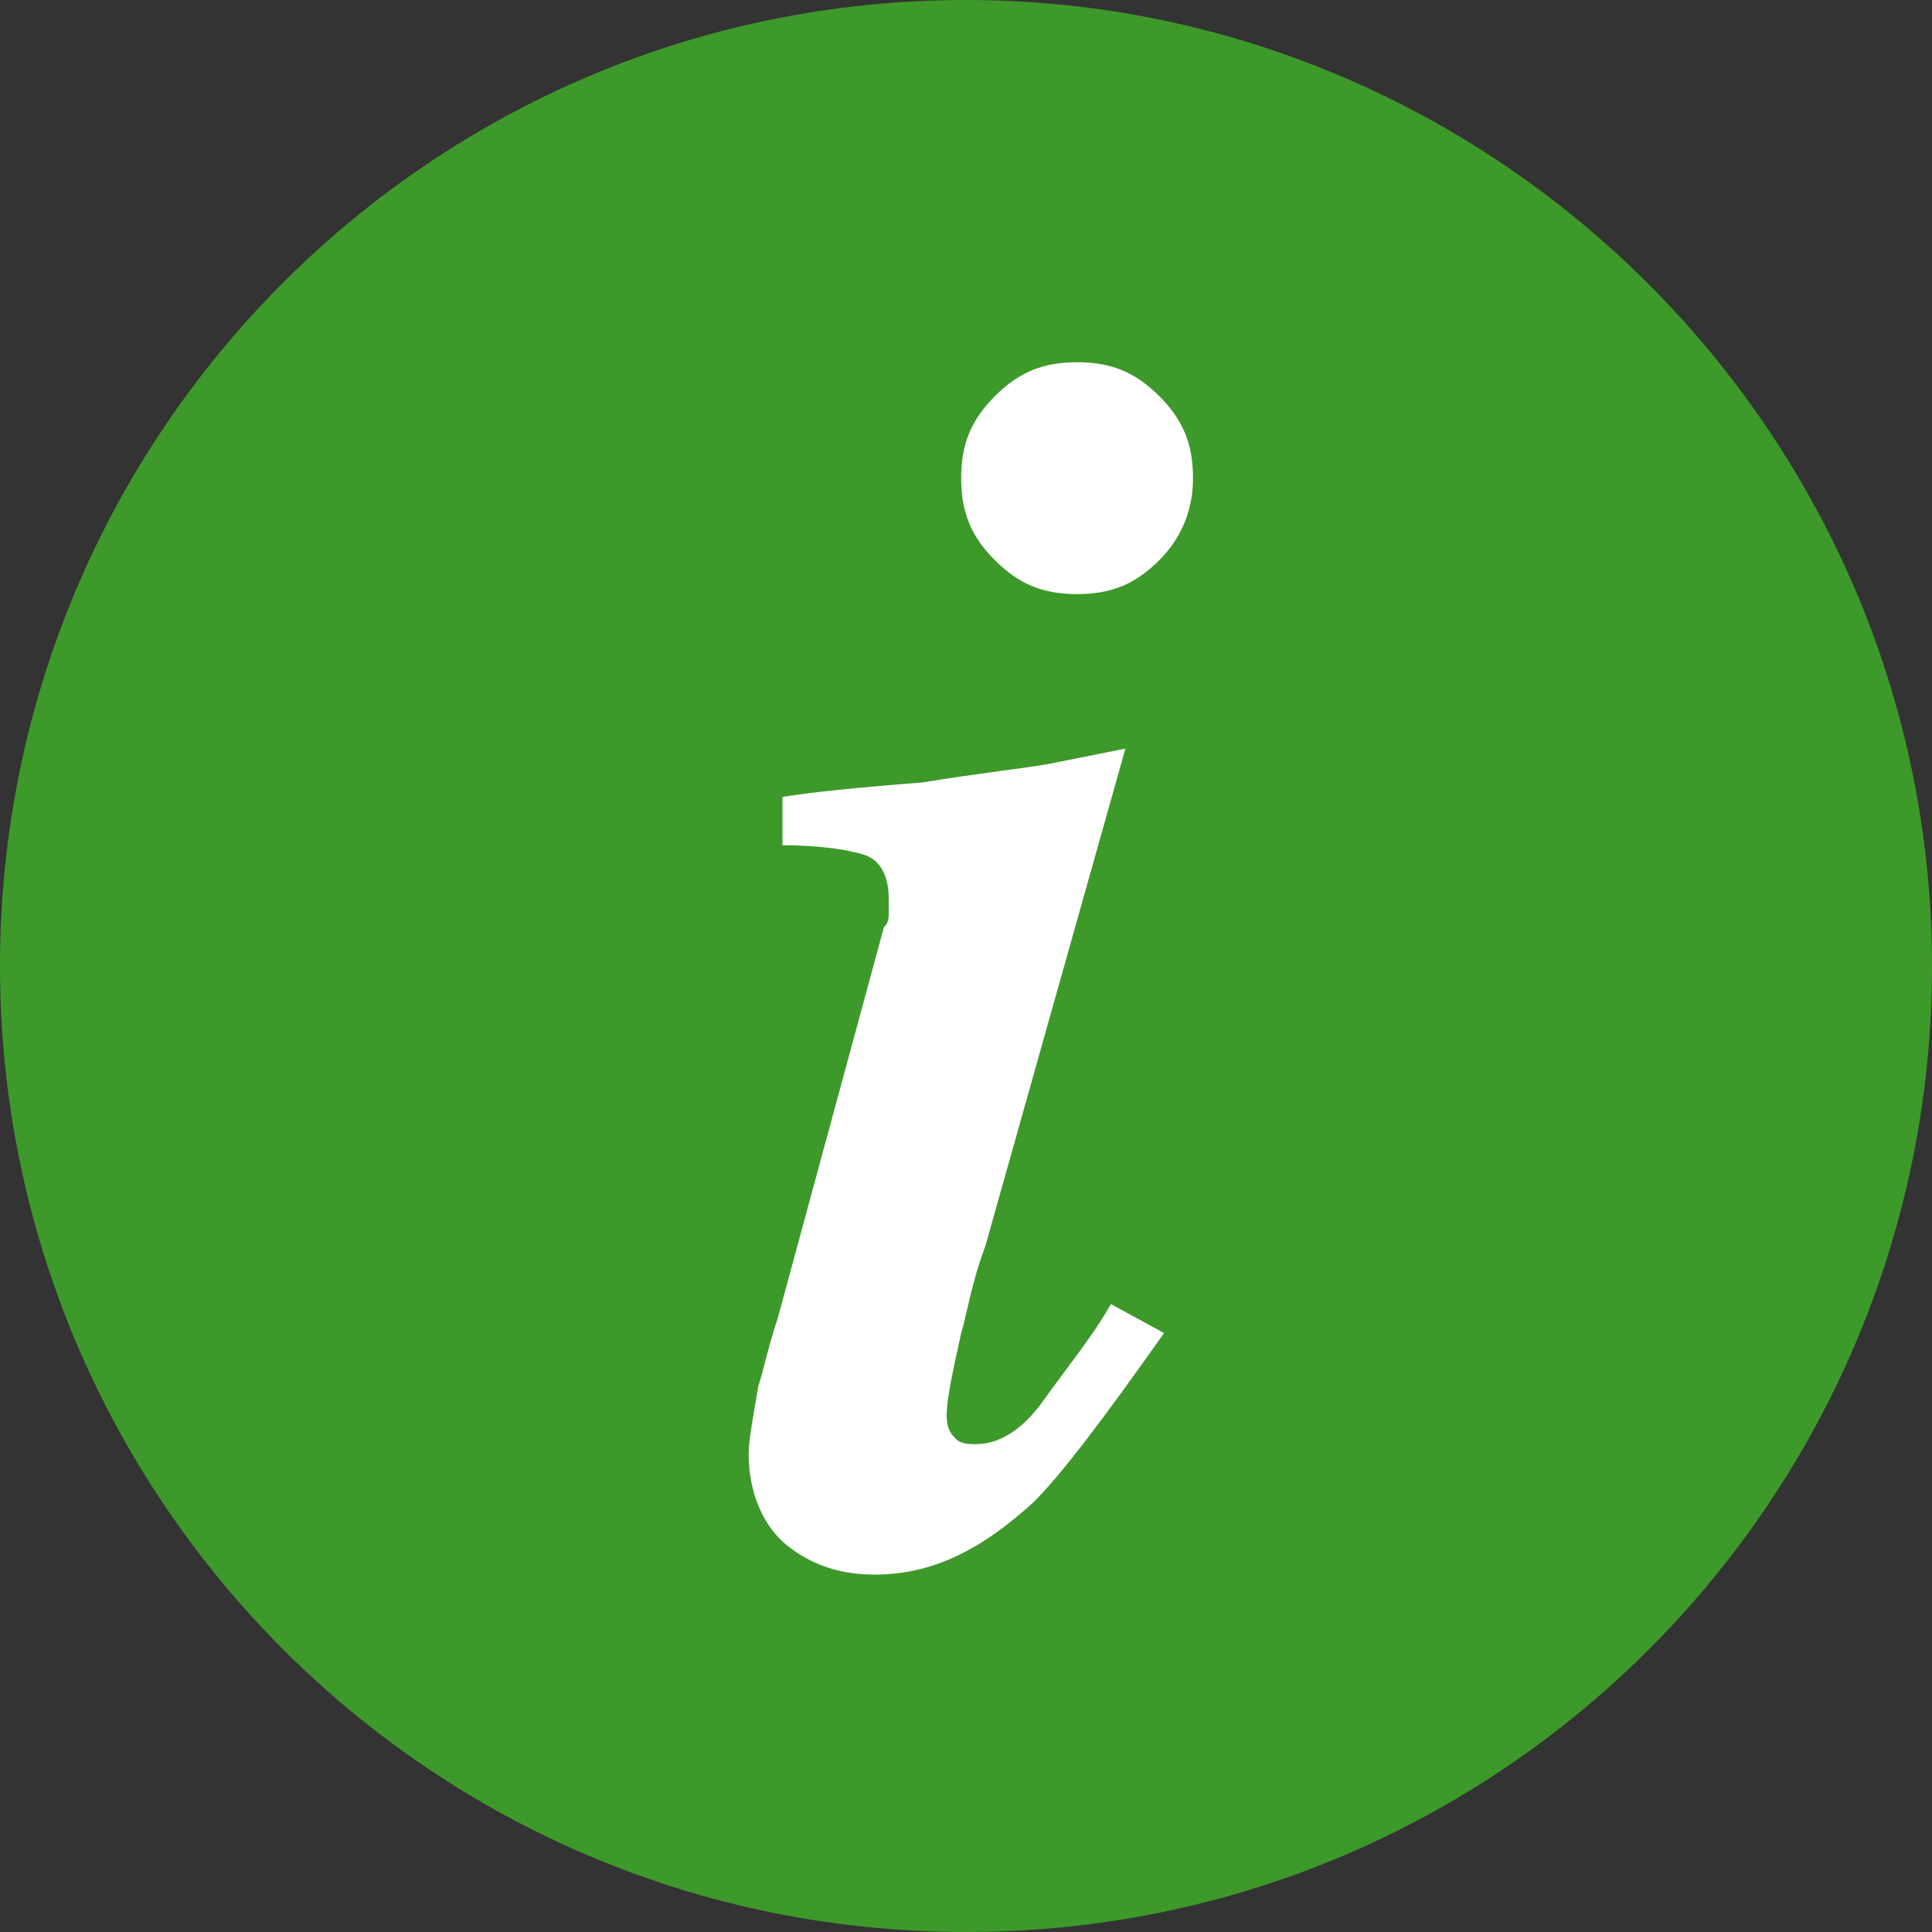
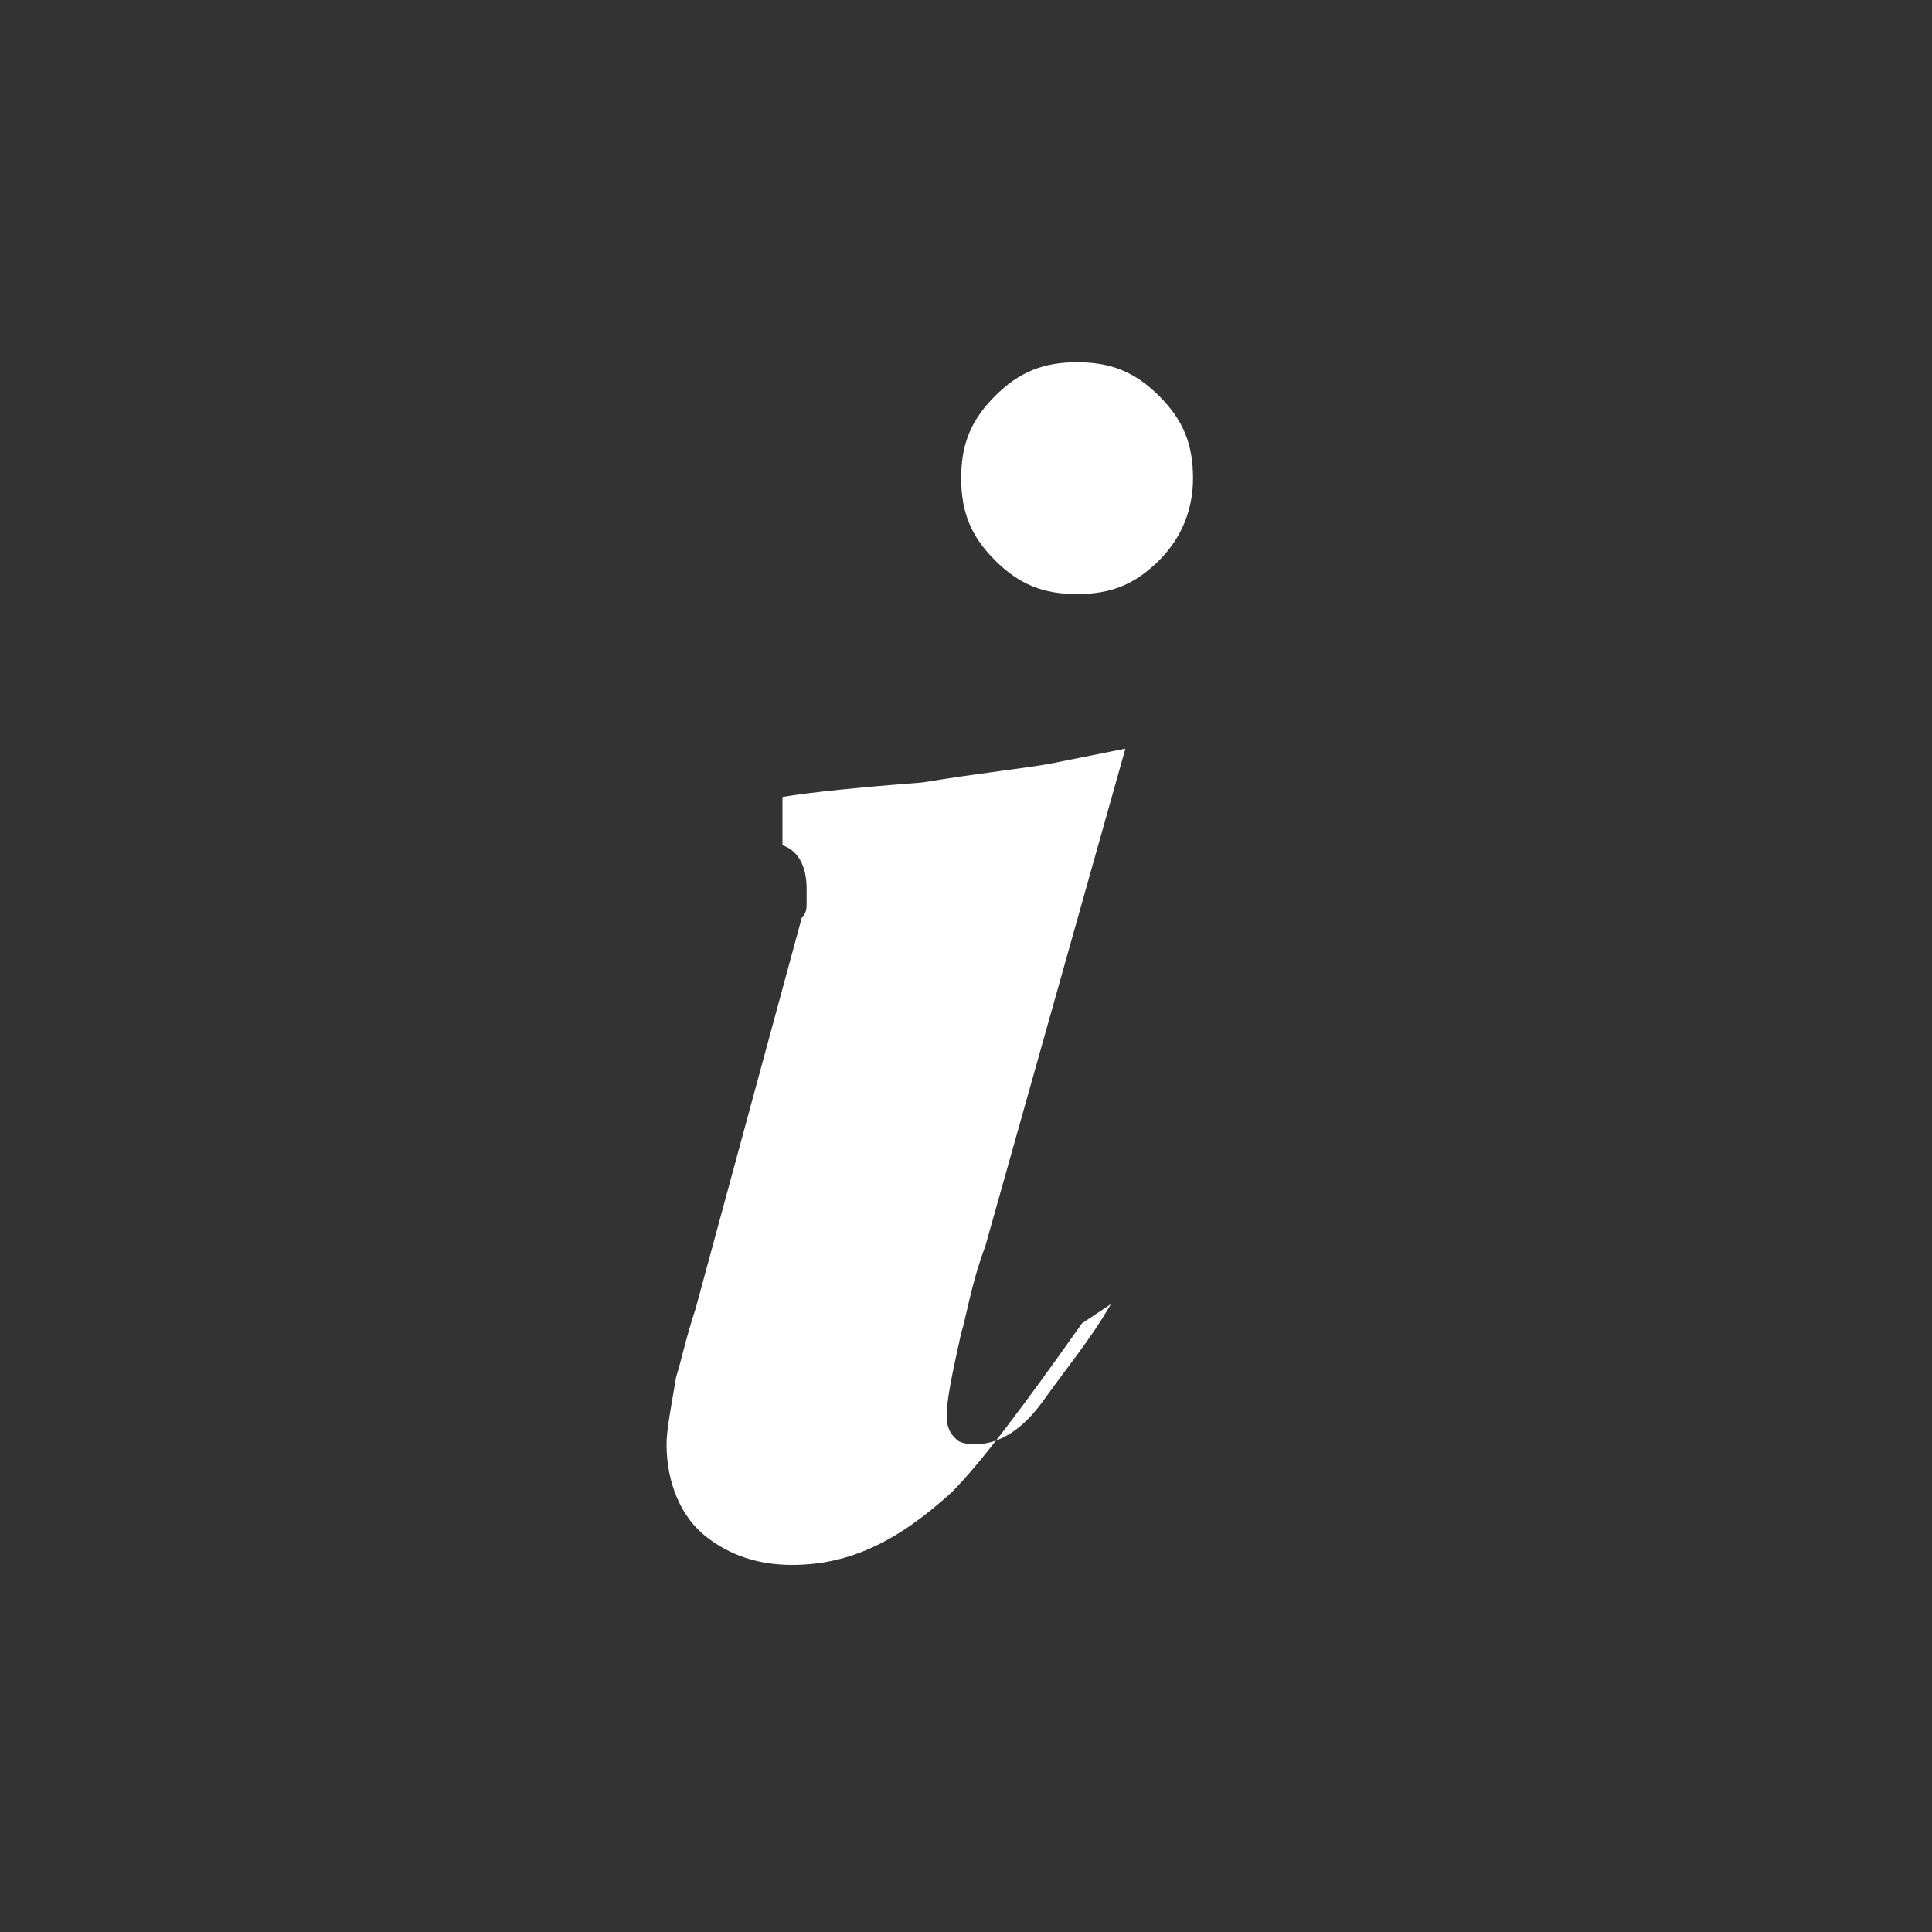
<svg xmlns="http://www.w3.org/2000/svg" version="1.1" id="Layer_1" x="0px" y="0px" viewBox="0 0 40 40" style="enable-background:new 0 0 40 40;" xml:space="preserve">
  <rect x="0" y="0" width="40" height="40" fill="#333333" stroke="none" />
  <style type="text/css">
	.st0{fill:#3E992B;}
	.st1{fill:#FFFFFF;}
</style>
  <g>
-     <path class="st0" d="M20,0C8.9,0,0,9,0,20s8.9,20,20,20s20-9,20-20S31,0,20,0L20,0z" />
-   </g>
+     </g>
  <g>
    <g>
-       <path class="st1" d="M22.3,7.5c-0.7,0-1.2,0.2-1.7,0.7c-0.5,0.5-0.7,1-0.7,1.7s0.2,1.2,0.7,1.7s1,0.7,1.7,0.7    c0.7,0,1.2-0.2,1.7-0.7s0.7-1.1,0.7-1.7c0-0.7-0.2-1.2-0.7-1.7C23.5,7.7,23,7.5,22.3,7.5L22.3,7.5z M23.3,15.5l-1.5,0.3    c-0.5,0.1-1.5,0.2-2.7,0.4c-1.3,0.1-2.3,0.2-2.9,0.3v1c0.8,0,1.4,0.1,1.7,0.2c0.3,0.1,0.5,0.4,0.5,0.9c0,0.1,0,0.2,0,0.3    s0,0.2-0.1,0.3l-2.2,8.1c-0.2,0.6-0.3,1.1-0.4,1.4c-0.1,0.6-0.2,1.1-0.2,1.4c0,0.8,0.3,1.5,0.8,1.9c0.5,0.4,1.1,0.6,1.8,0.6    c1.2,0,2.2-0.5,3.3-1.5c0.6-0.6,1.5-1.8,2.7-3.5L23,27c-0.4,0.7-0.9,1.3-1.4,2s-1,0.9-1.4,0.9c-0.1,0-0.3,0-0.4-0.1    c-0.1-0.1-0.2-0.2-0.2-0.5s0.1-0.8,0.3-1.7c0.1-0.3,0.2-1,0.5-1.8L23.3,15.5L23.3,15.5z" />
+       <path class="st1" d="M22.3,7.5c-0.7,0-1.2,0.2-1.7,0.7c-0.5,0.5-0.7,1-0.7,1.7s0.2,1.2,0.7,1.7s1,0.7,1.7,0.7    c0.7,0,1.2-0.2,1.7-0.7s0.7-1.1,0.7-1.7c0-0.7-0.2-1.2-0.7-1.7C23.5,7.7,23,7.5,22.3,7.5L22.3,7.5z M23.3,15.5l-1.5,0.3    c-0.5,0.1-1.5,0.2-2.7,0.4c-1.3,0.1-2.3,0.2-2.9,0.3v1c0.3,0.1,0.5,0.4,0.5,0.9c0,0.1,0,0.2,0,0.3    s0,0.2-0.1,0.3l-2.2,8.1c-0.2,0.6-0.3,1.1-0.4,1.4c-0.1,0.6-0.2,1.1-0.2,1.4c0,0.8,0.3,1.5,0.8,1.9c0.5,0.4,1.1,0.6,1.8,0.6    c1.2,0,2.2-0.5,3.3-1.5c0.6-0.6,1.5-1.8,2.7-3.5L23,27c-0.4,0.7-0.9,1.3-1.4,2s-1,0.9-1.4,0.9c-0.1,0-0.3,0-0.4-0.1    c-0.1-0.1-0.2-0.2-0.2-0.5s0.1-0.8,0.3-1.7c0.1-0.3,0.2-1,0.5-1.8L23.3,15.5L23.3,15.5z" />
    </g>
  </g>
</svg>